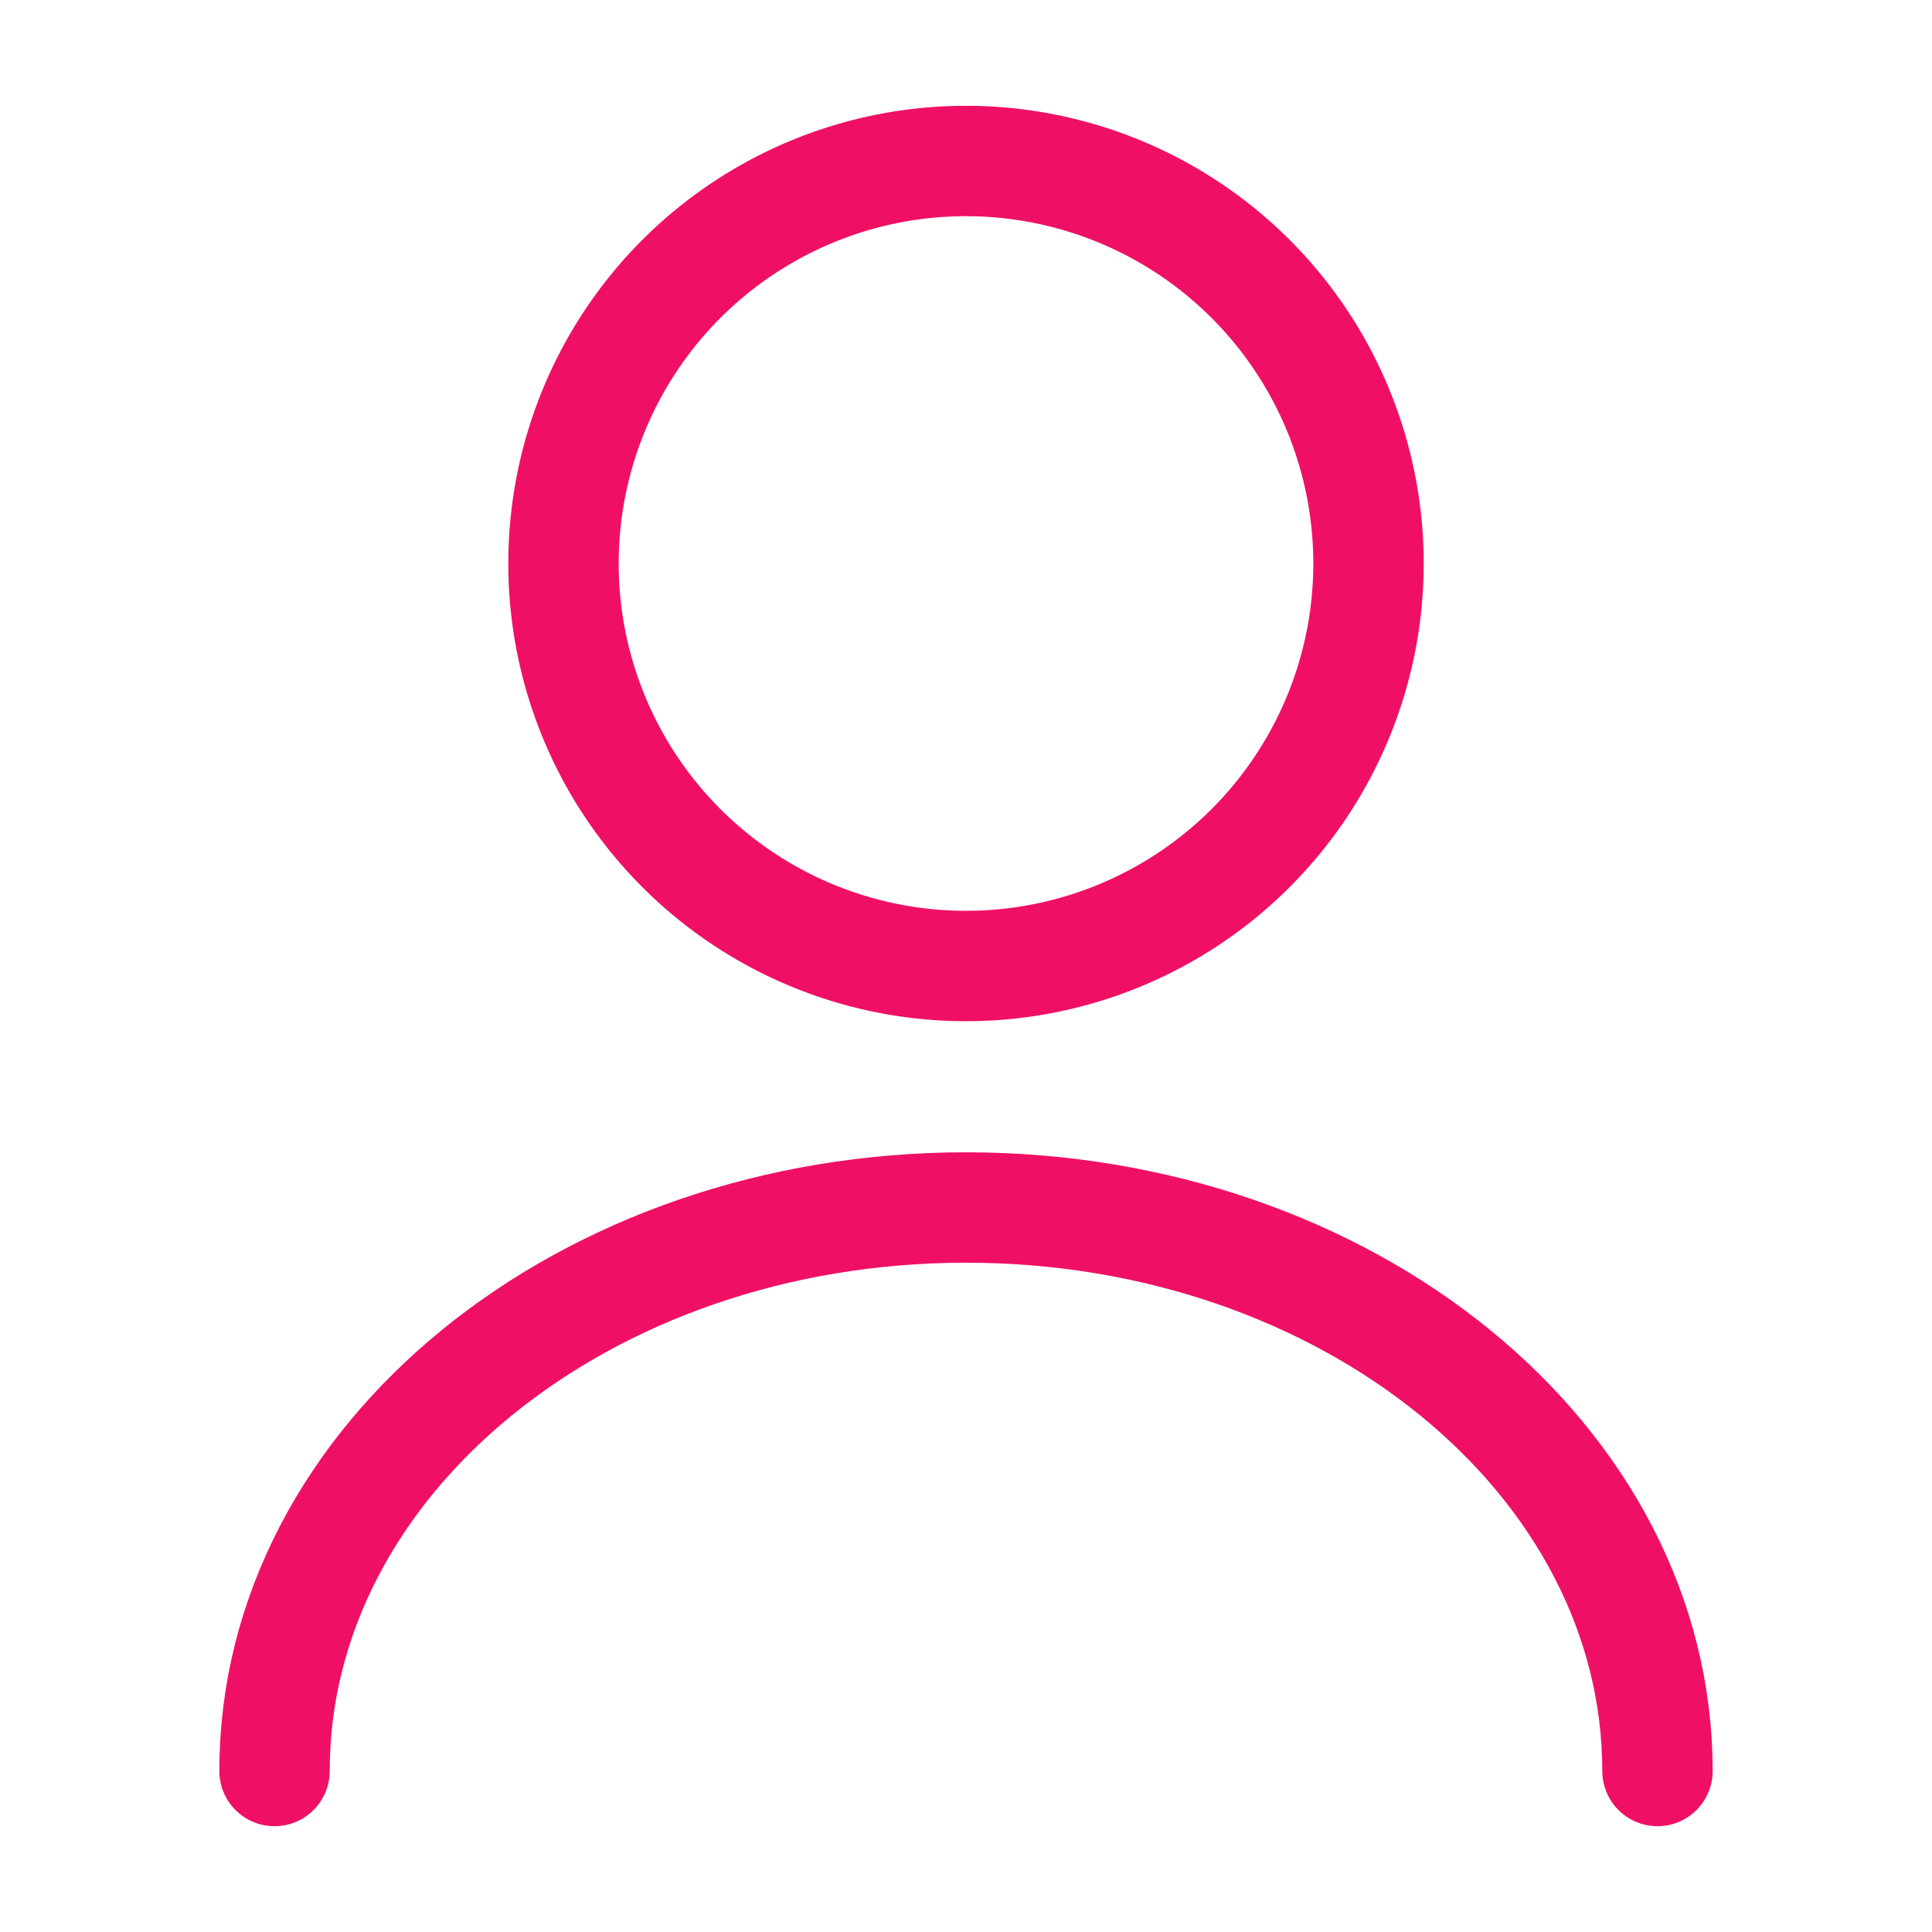
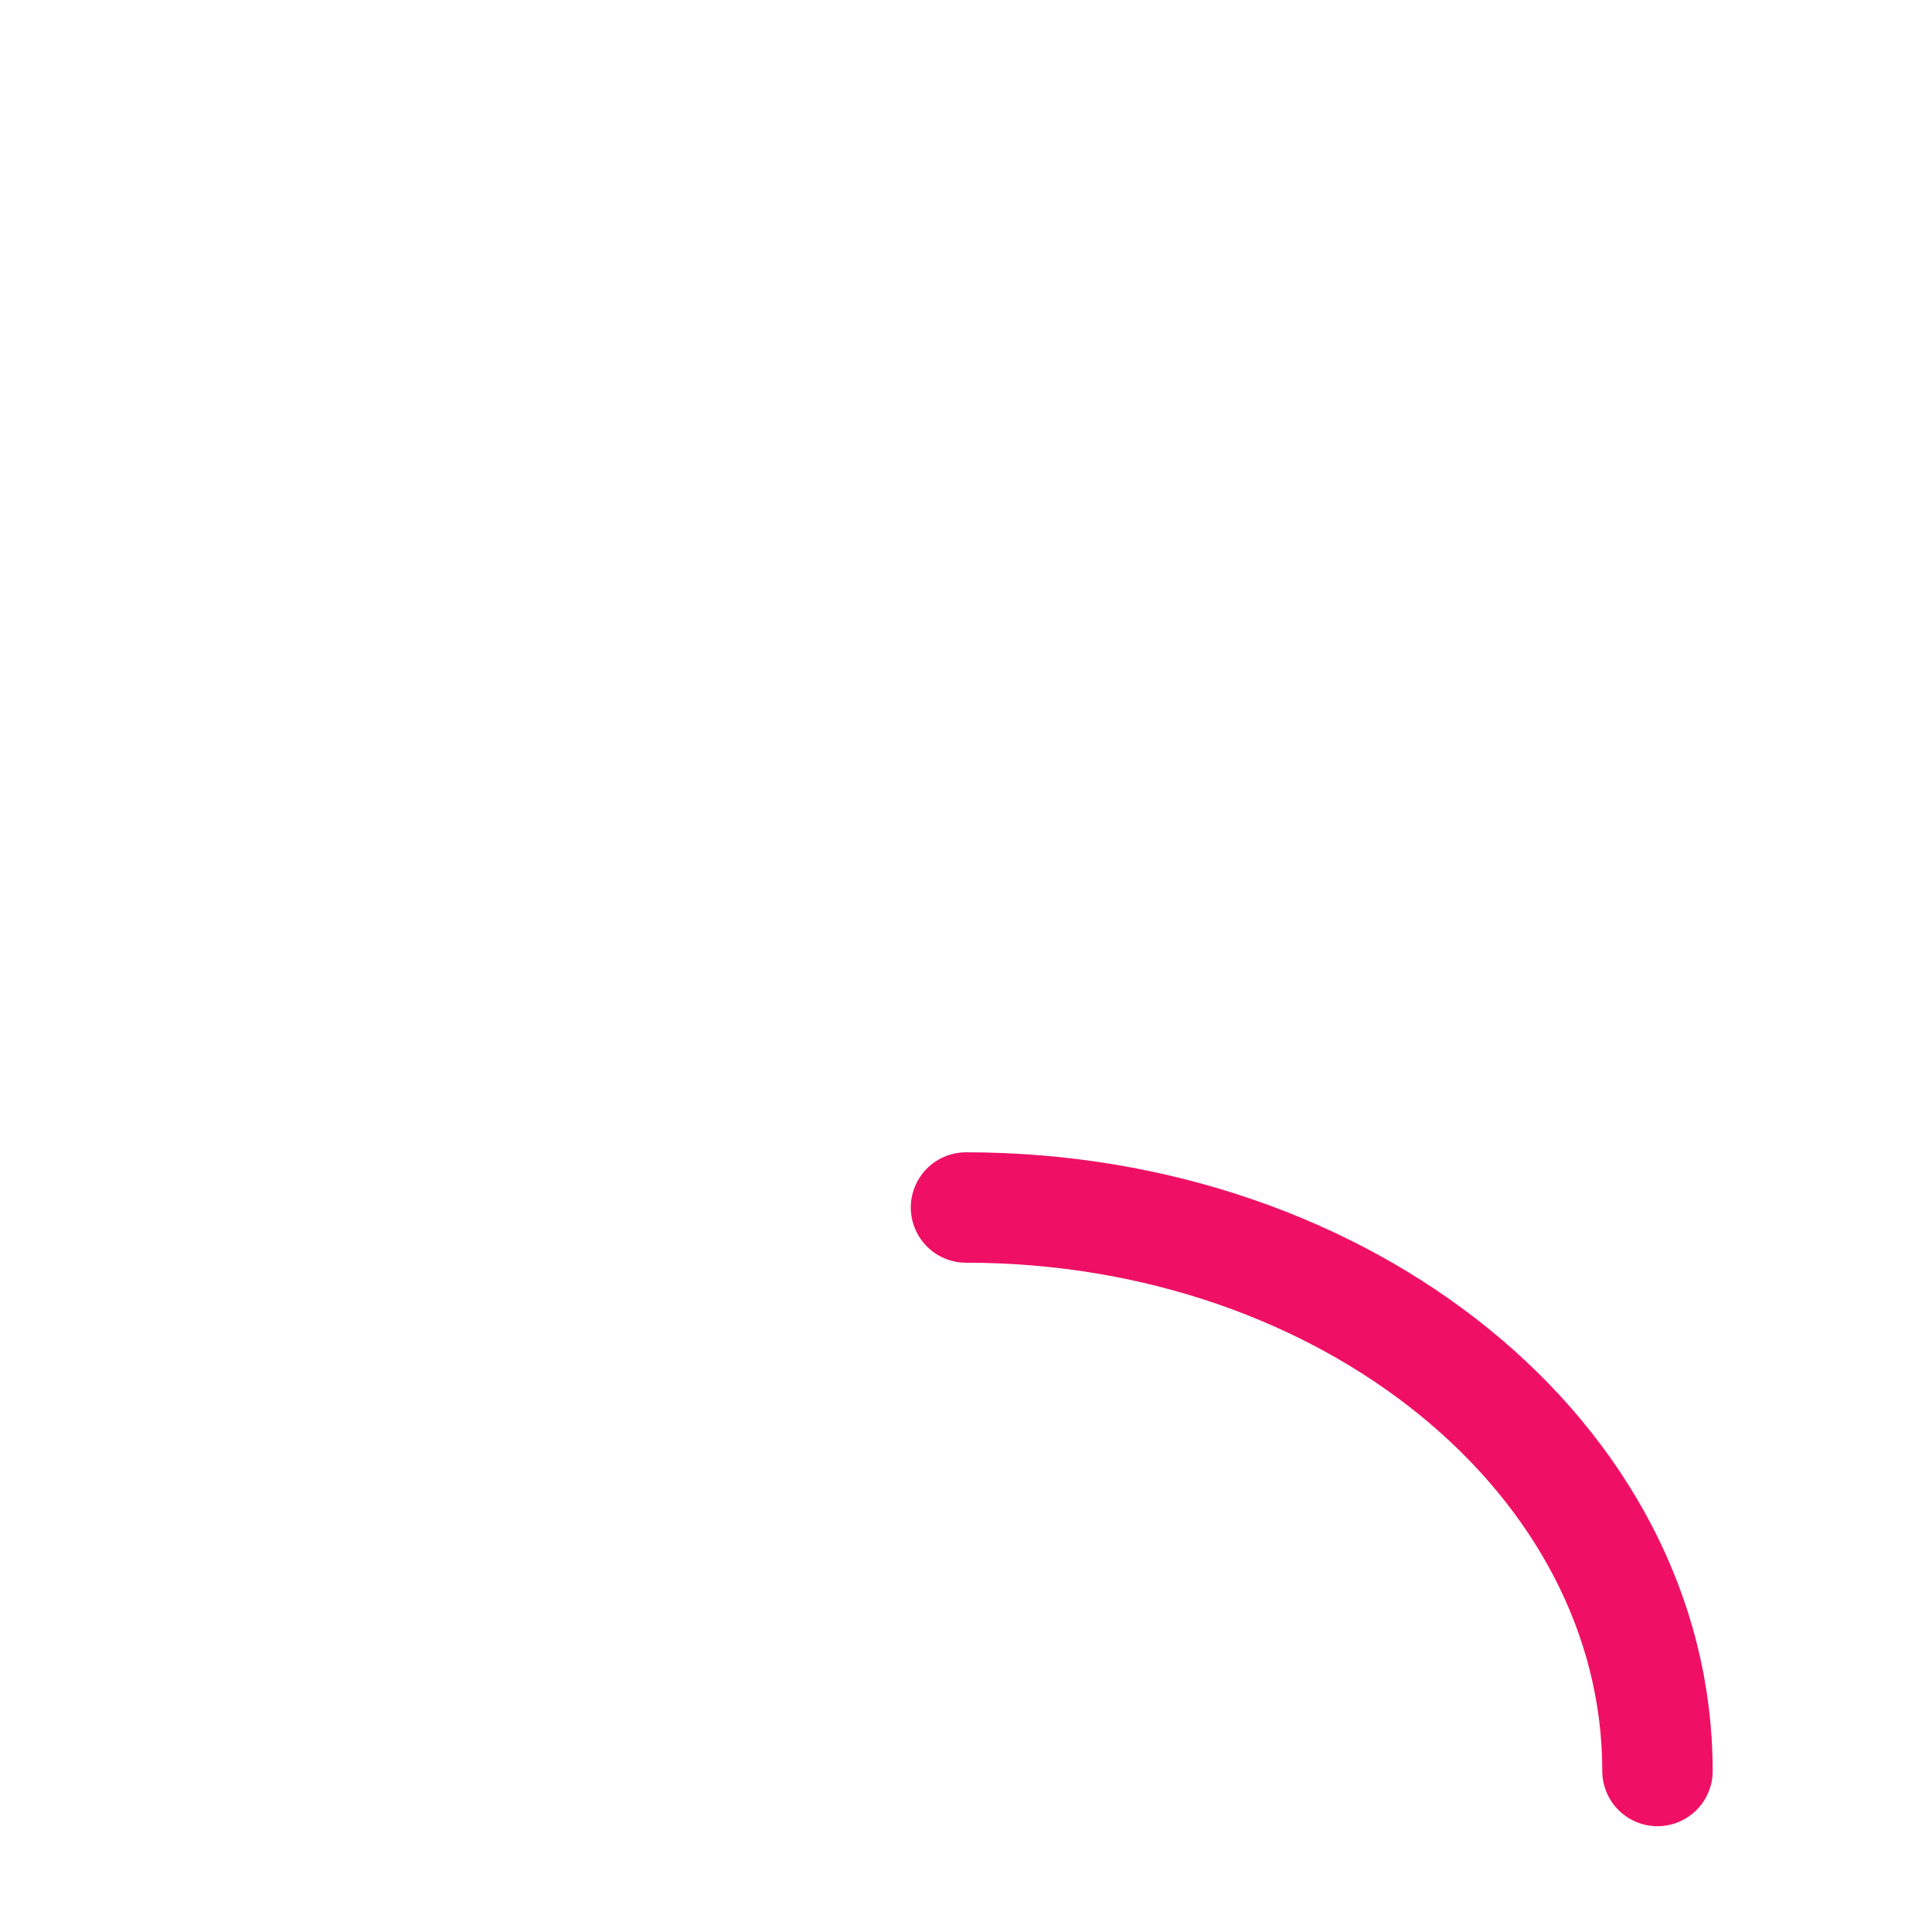
<svg xmlns="http://www.w3.org/2000/svg" id="Group_2469" data-name="Group 2469" width="21" height="21" viewBox="0 0 21 21">
  <g id="vuesax_linear_user" data-name="vuesax/linear/user" transform="translate(0 0)">
    <g id="user" transform="translate(0 0)">
-       <path id="Vector" d="M8.75,4.375A4.375,4.375,0,1,1,4.375,0,4.375,4.375,0,0,1,8.75,4.375Z" transform="translate(6.125 1.75)" fill="none" stroke="#ef1065" stroke-linecap="round" stroke-linejoin="round" stroke-width="1.2" />
-       <path id="Vector-2" data-name="Vector" d="M15.032,6.125C15.032,2.739,11.664,0,7.516,0S0,2.739,0,6.125" transform="translate(2.984 13.125)" fill="none" stroke="#ef1065" stroke-linecap="round" stroke-linejoin="round" stroke-width="1.2" />
-       <path id="Vector-3" data-name="Vector" d="M0,0H21V21H0Z" fill="none" opacity="0" />
+       <path id="Vector-2" data-name="Vector" d="M15.032,6.125C15.032,2.739,11.664,0,7.516,0" transform="translate(2.984 13.125)" fill="none" stroke="#ef1065" stroke-linecap="round" stroke-linejoin="round" stroke-width="1.2" />
    </g>
  </g>
</svg>